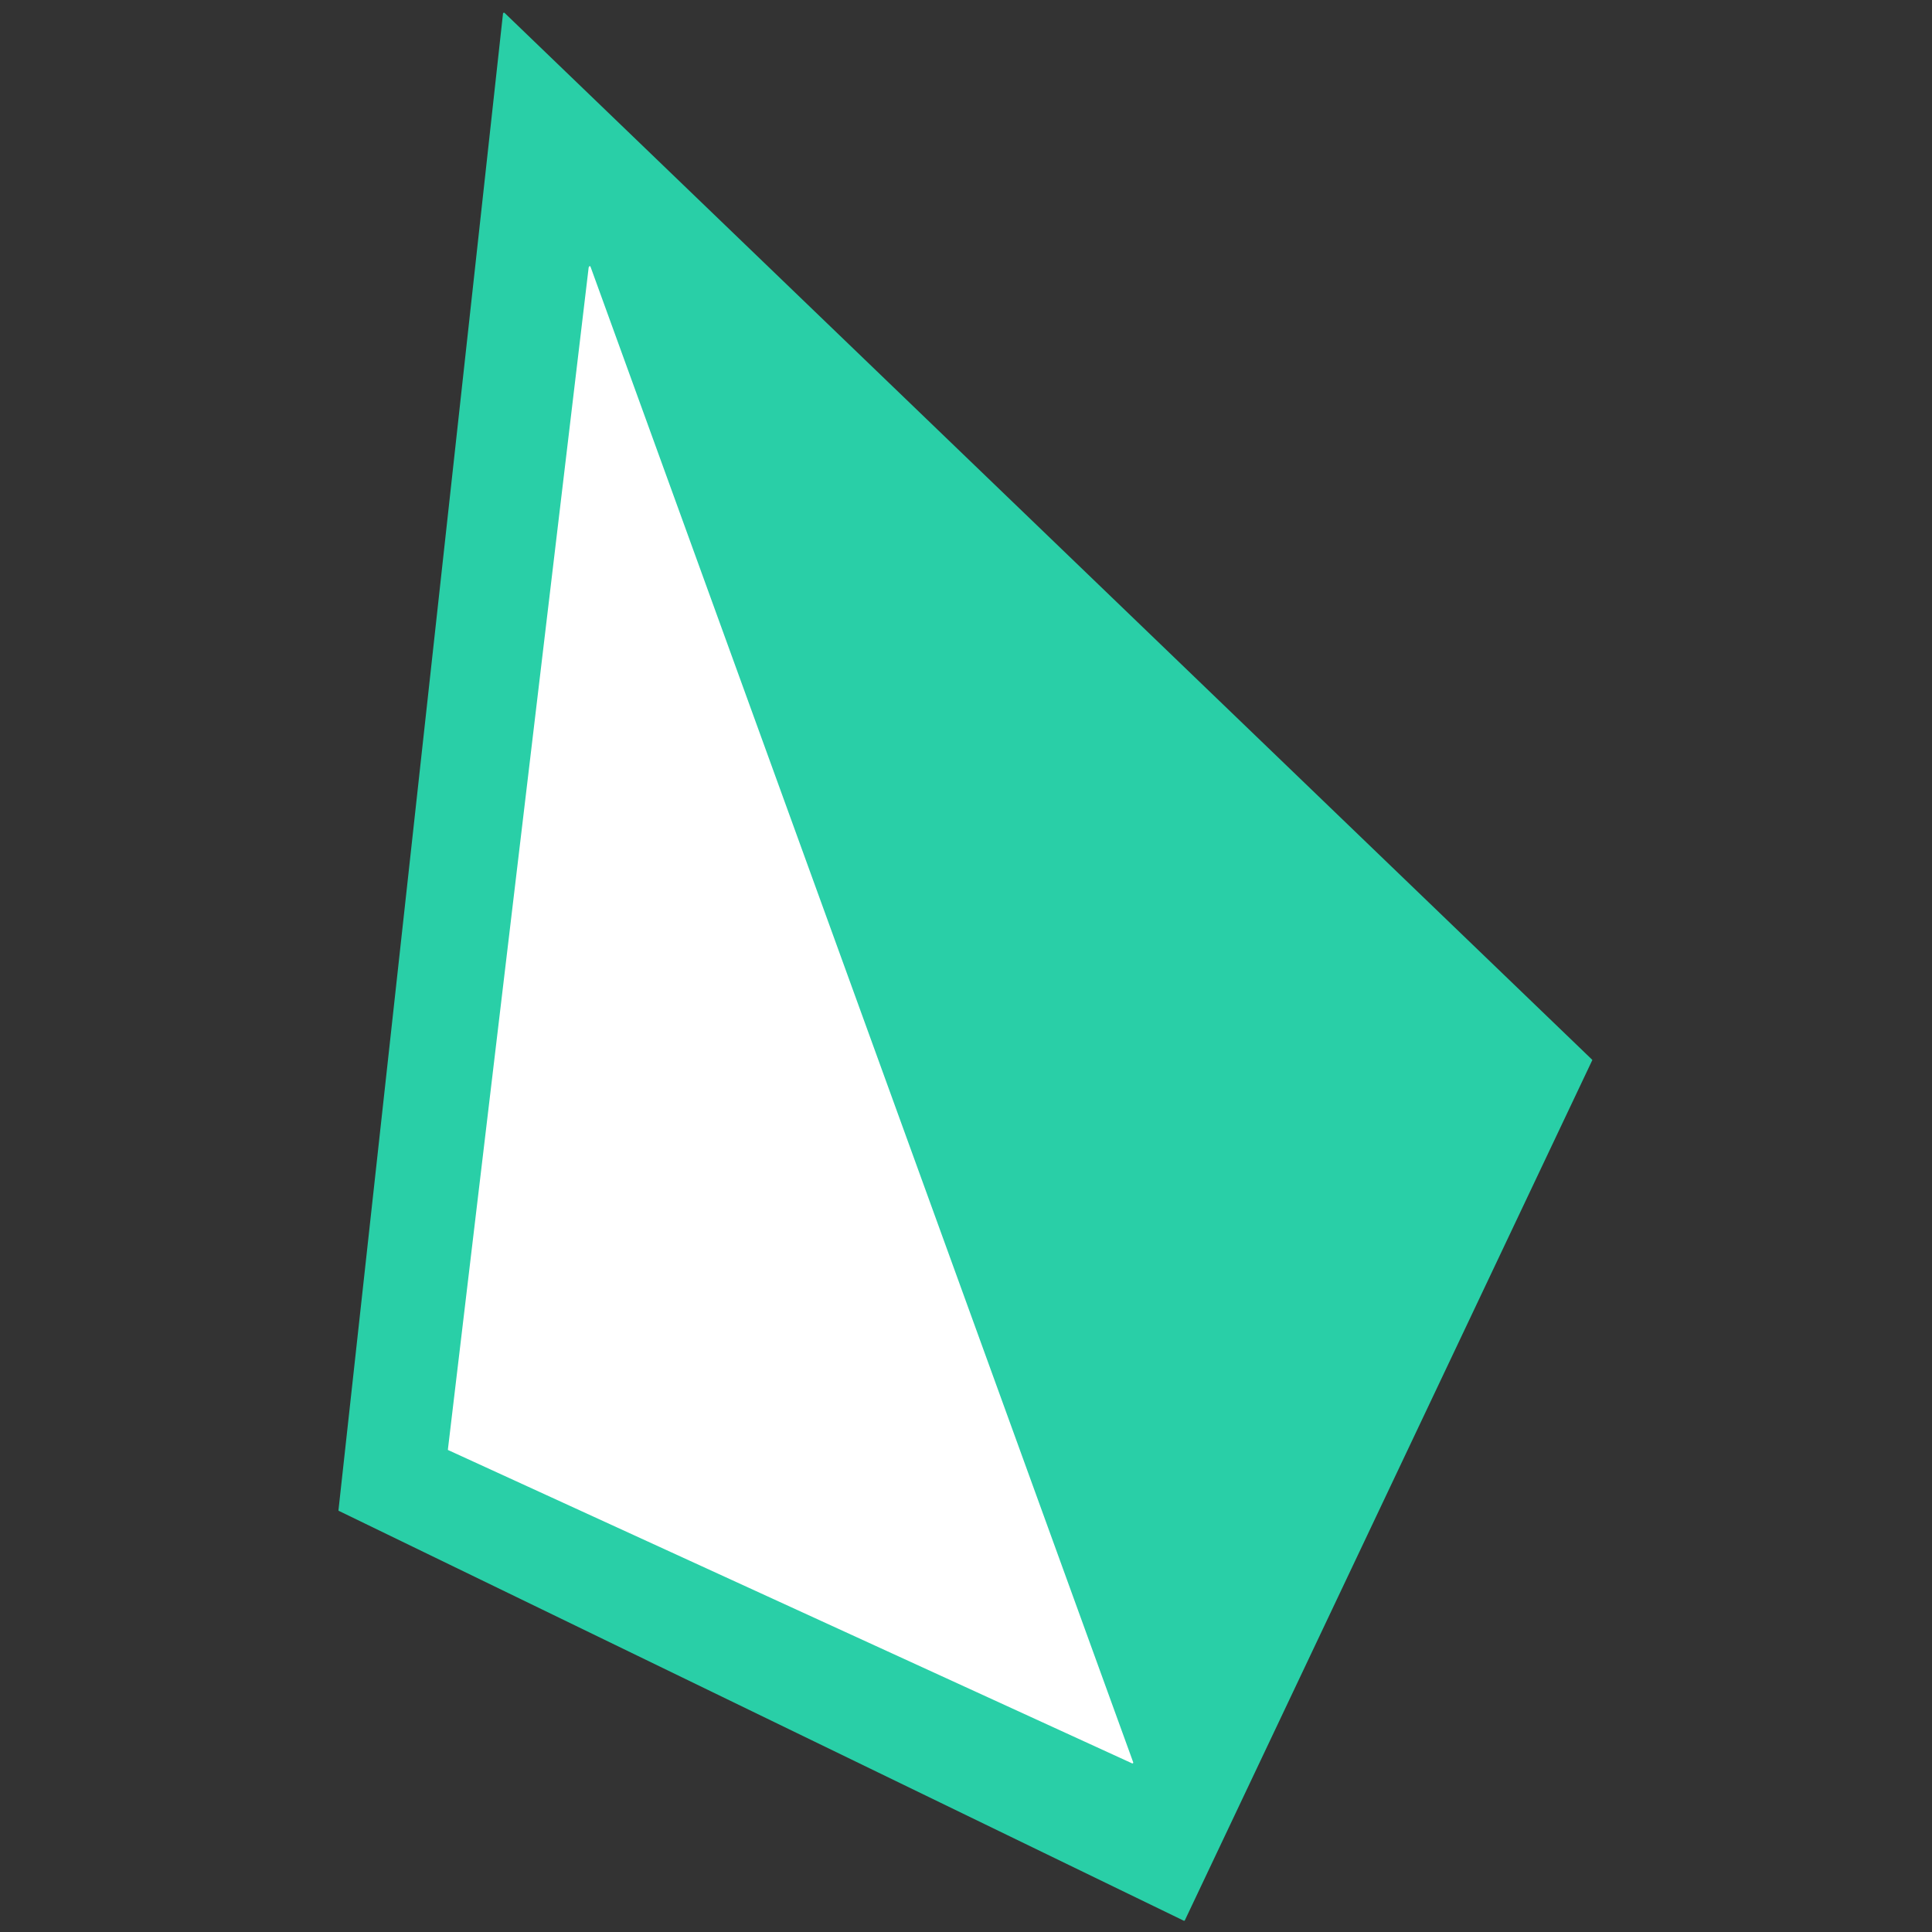
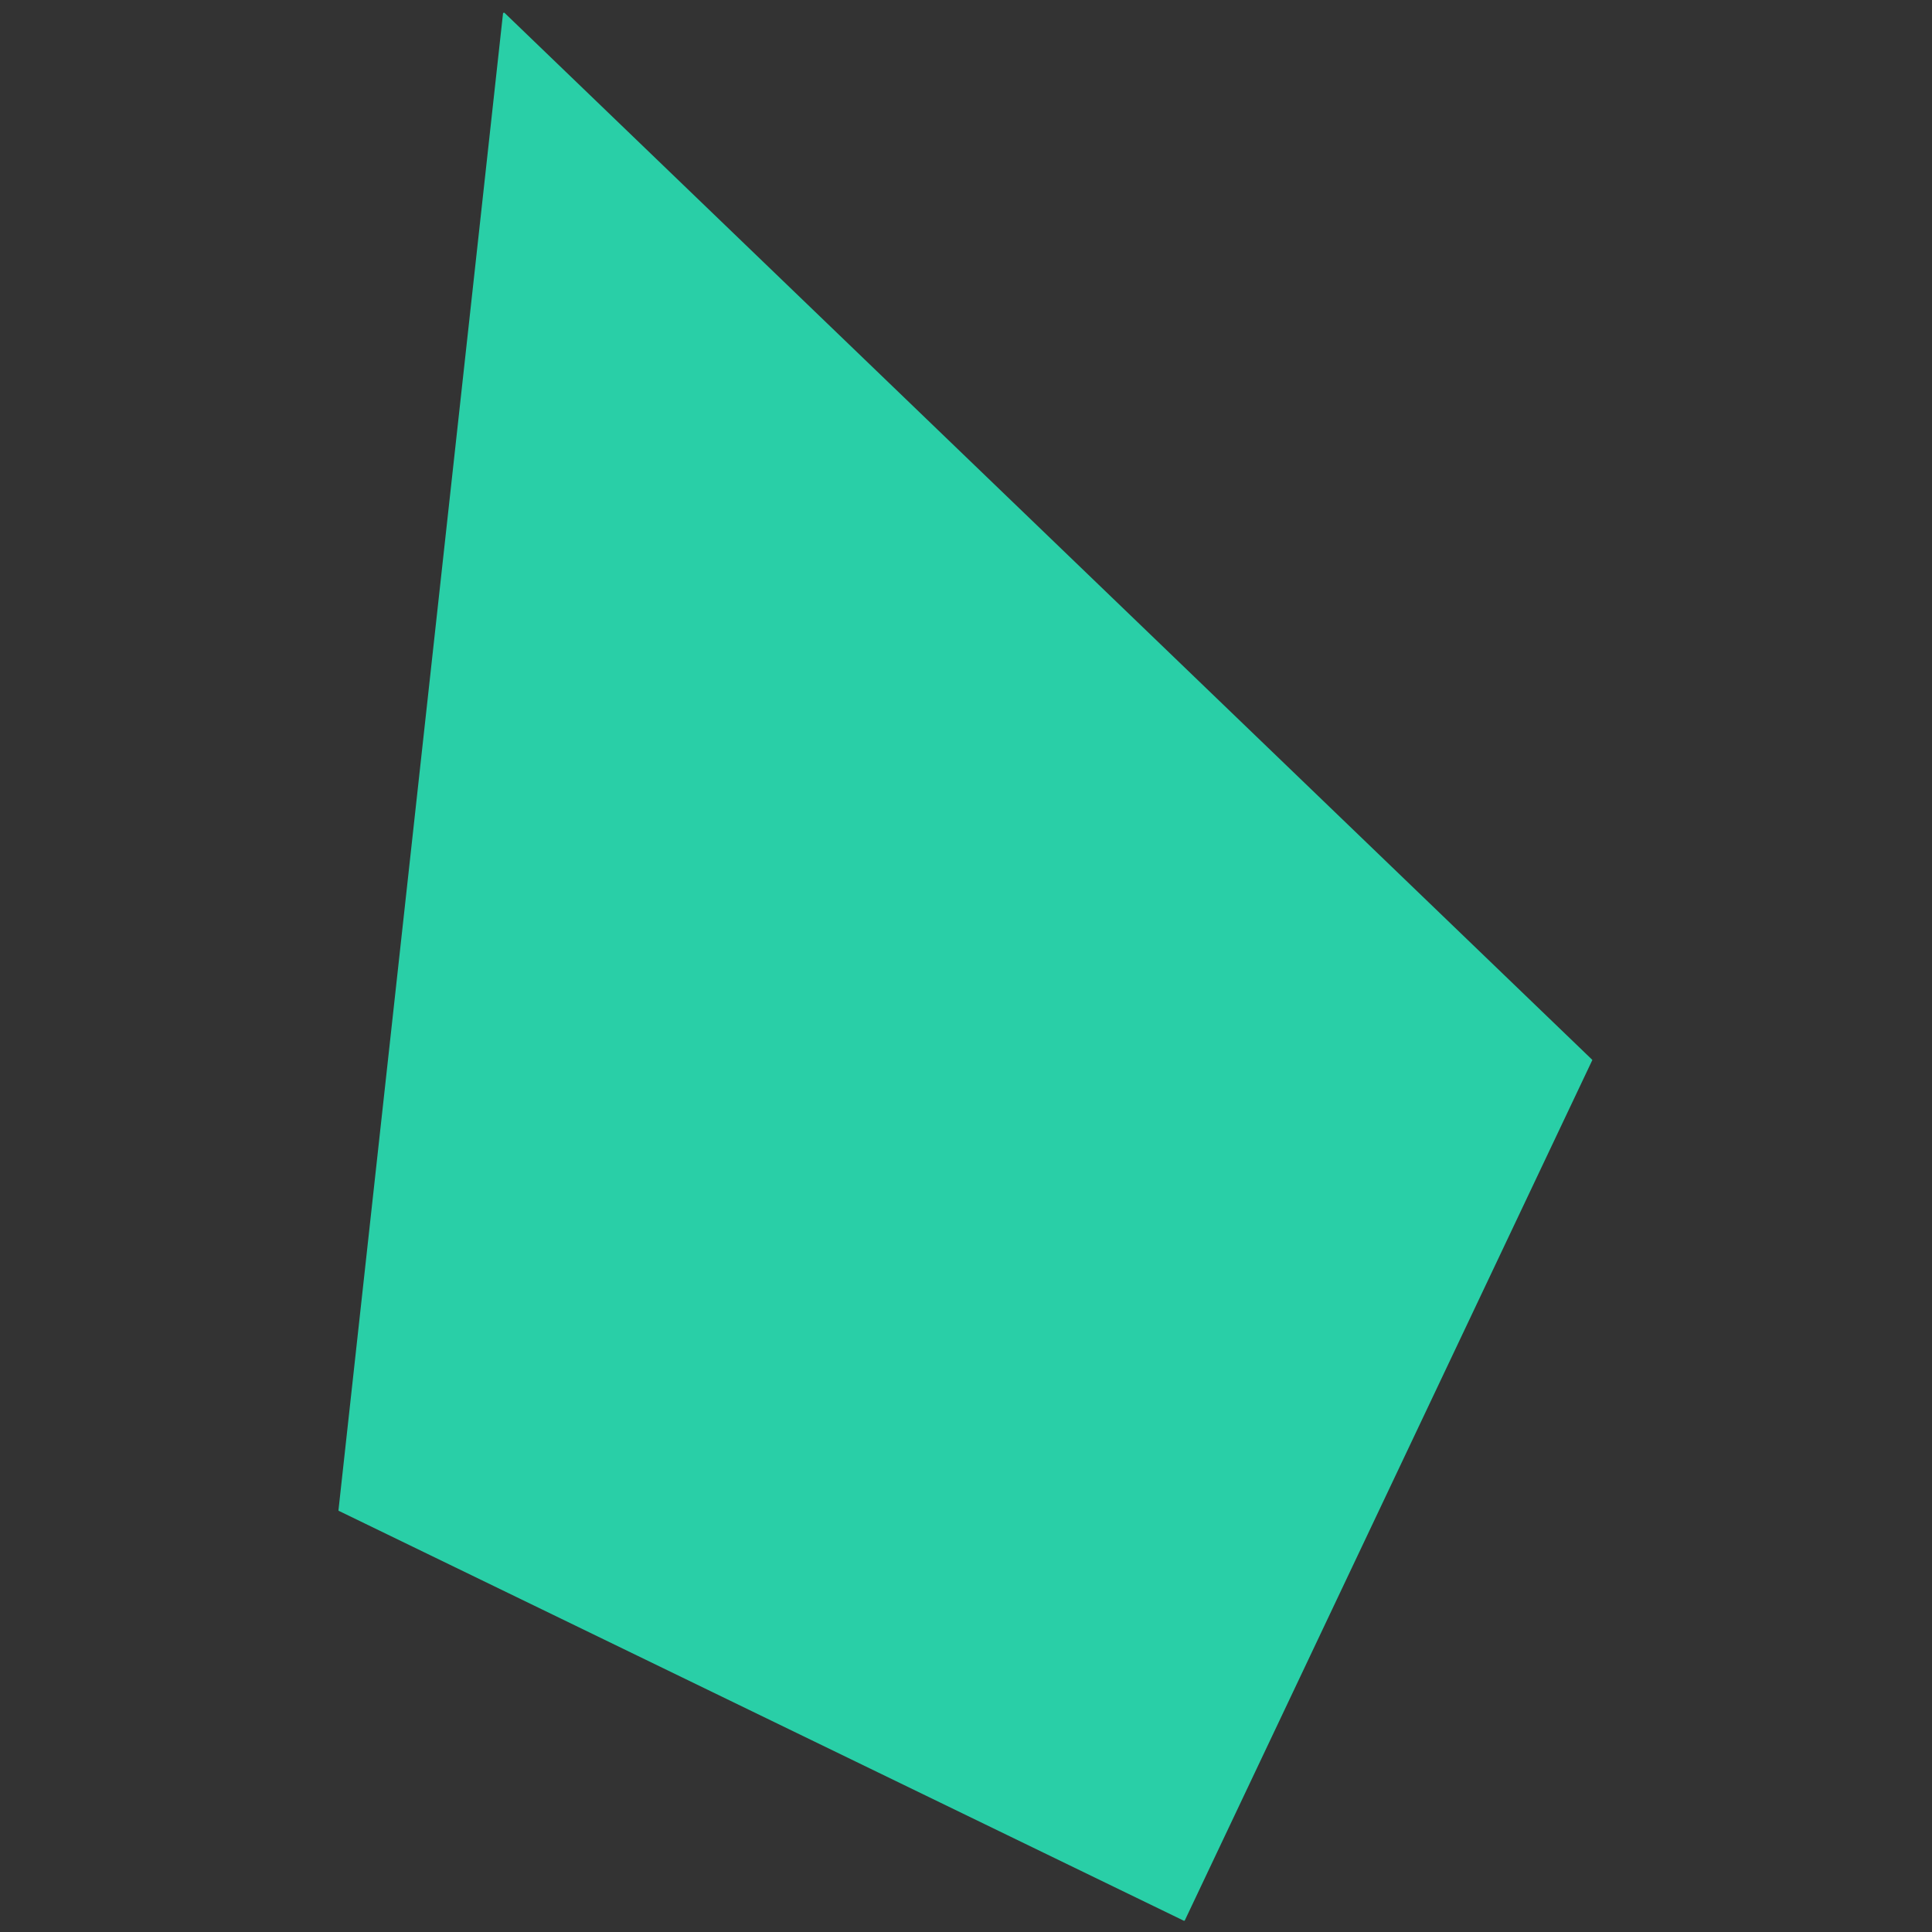
<svg xmlns="http://www.w3.org/2000/svg" id="Layer_1" x="0px" y="0px" viewBox="0 0 512 512" style="enable-background:new 0 0 512 512;" xml:space="preserve">
  <rect x="0" y="0" width="512" height="512" fill="#333333" stroke="none" />
  <style type="text/css">	.st0{fill:#29CFA7;}	.st1{fill:#FFFFFF;}</style>
  <g>
    <path class="st0" d="M133.7,3.4l288.2,277.4c0.1,0.1,0.1,0.2,0,0.3L314,508.9c-0.1,0.1-0.2,0.2-0.3,0.1L89.8,400.4   c-0.1,0-0.1-0.1-0.1-0.2L133.3,3.6C133.3,3.4,133.6,3.3,133.7,3.4z" />
-     <path class="st1" d="M156.5,70.7l143.8,396.3c0.1,0.2-0.1,0.4-0.3,0.3l-181.2-83c-0.1,0-0.1-0.1-0.1-0.2l37.3-313.2   C156.1,70.5,156.4,70.4,156.5,70.7z" />
  </g>
</svg>